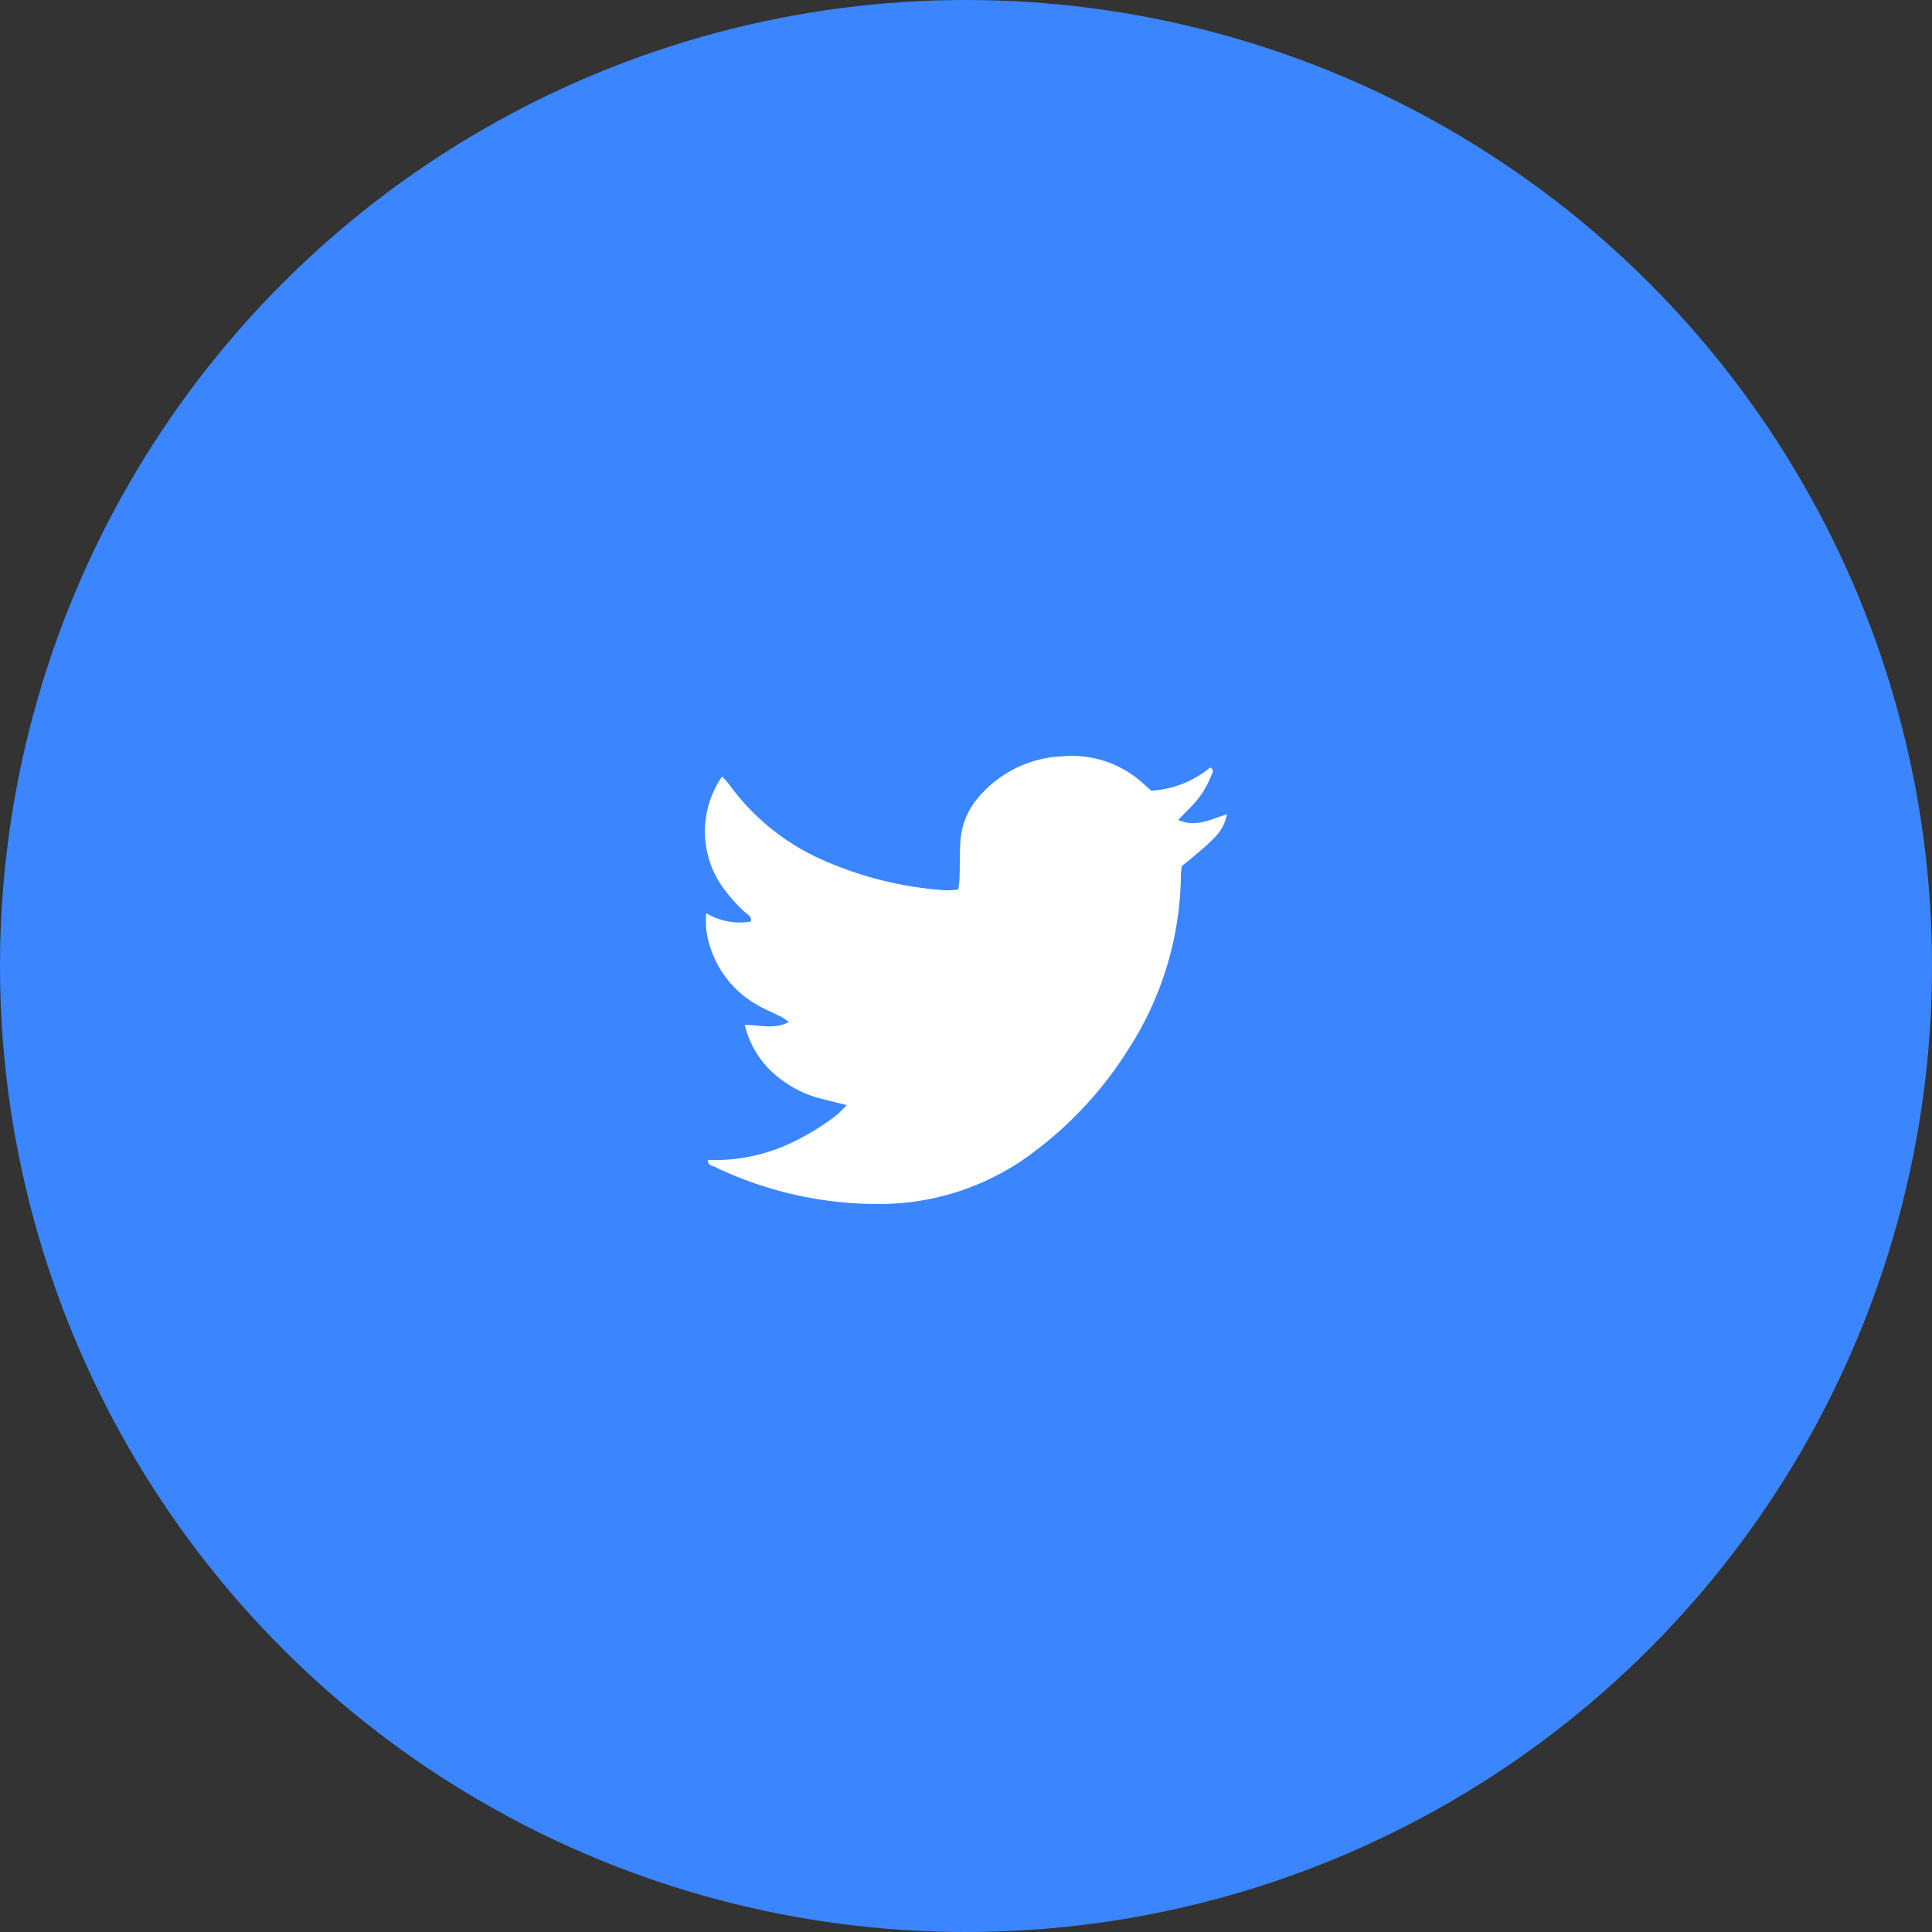
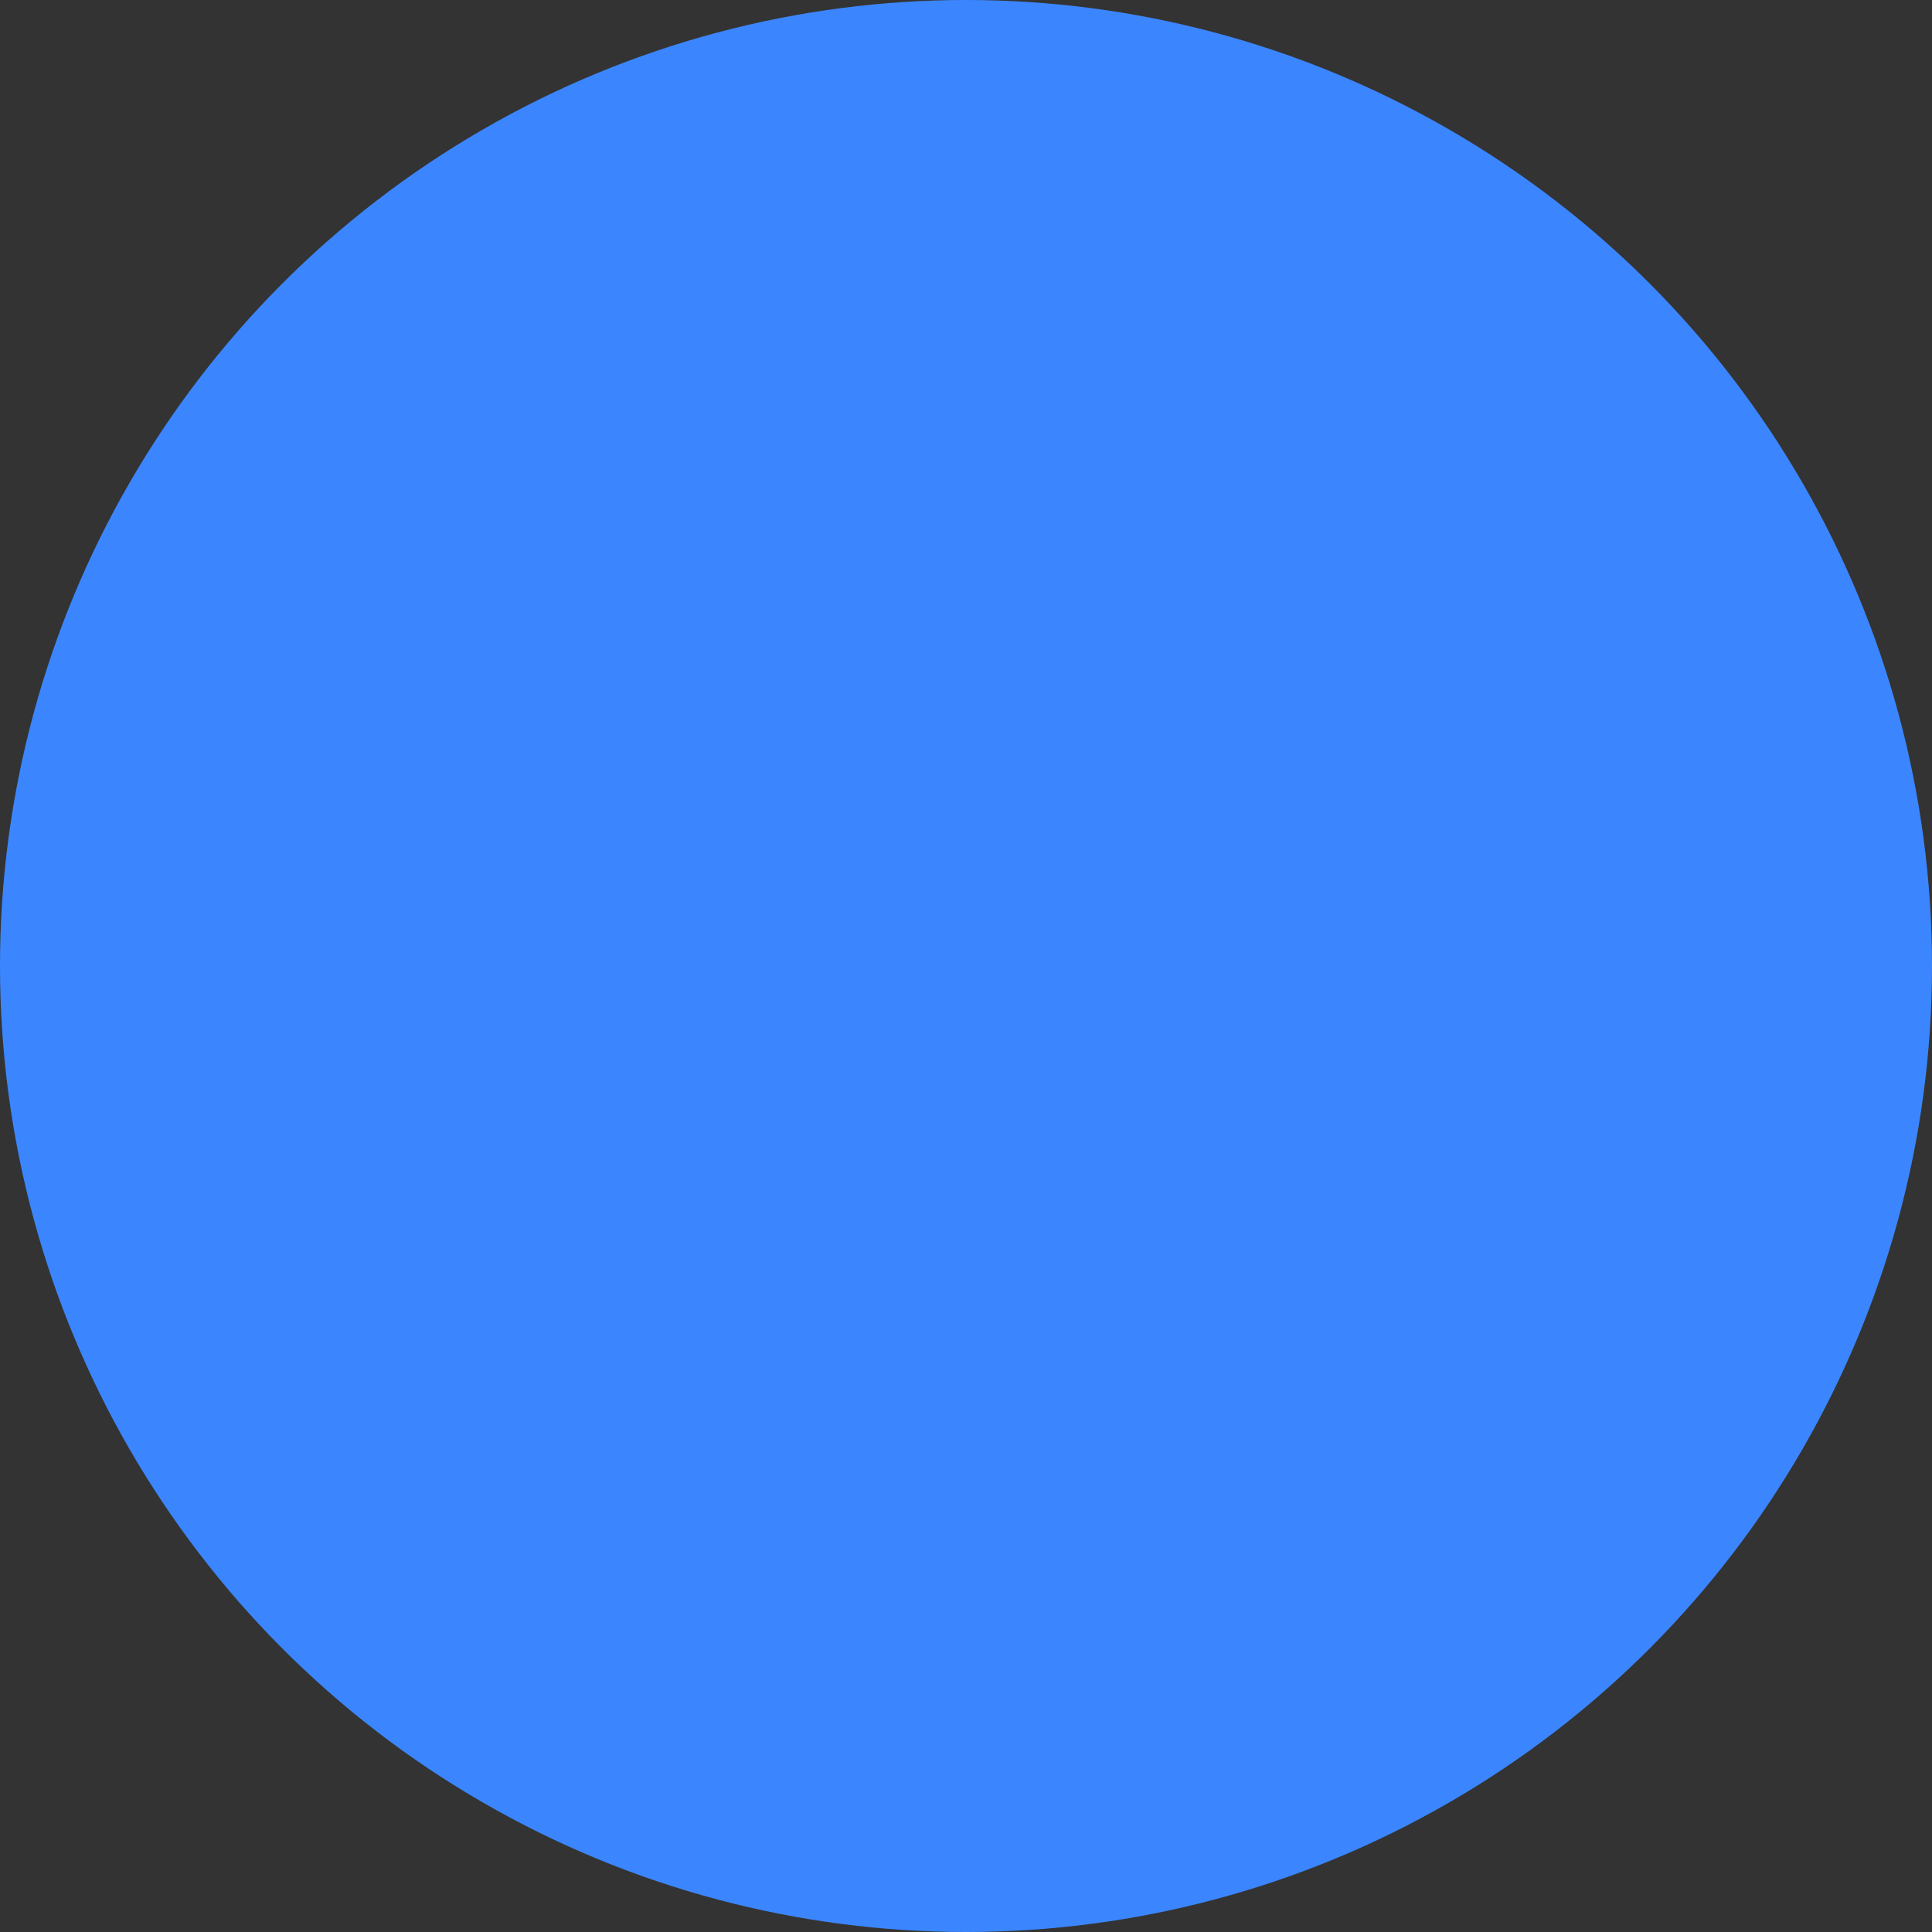
<svg xmlns="http://www.w3.org/2000/svg" width="69" height="69" viewBox="0 0 69 69">
  <rect x="0" y="0" width="69" height="69" fill="#333333" stroke="none" />
  <defs>
    <clipPath id="clip-path">
      <rect id="Rettangolo_2580" data-name="Rettangolo 2580" width="18.65" height="16" fill="#fff" />
    </clipPath>
  </defs>
  <g id="Raggruppa_4612" data-name="Raggruppa 4612" transform="translate(-425 -2239.338)">
    <circle id="Ellisse_276" data-name="Ellisse 276" cx="34.5" cy="34.5" r="34.5" transform="translate(425 2239.338)" fill="#3b86ff" />
    <g id="Raggruppa_1928" data-name="Raggruppa 1928" transform="translate(450.175 2266.338)">
      <g id="Raggruppa_1927" data-name="Raggruppa 1927" clip-path="url(#clip-path)">
-         <path id="Tracciato_30800" data-name="Tracciato 30800" d="M.107,14.425a6.352,6.352,0,0,0,2.737-.5A8.659,8.659,0,0,0,4.684,12.84c.12-.093.221-.211.385-.371-.316-.079-.554-.139-.793-.2a4.048,4.048,0,0,1-1.822-.936,3.356,3.356,0,0,1-1.03-1.727C1.954,9.595,2.46,9.786,3,9.5a2.665,2.665,0,0,0-.243-.168c-.347-.179-.715-.324-1.042-.534A3.645,3.645,0,0,1,.049,6.208a3.946,3.946,0,0,1,0-.593,2.351,2.351,0,0,0,1.588.3c.045-.186-.106-.247-.2-.332A5.424,5.424,0,0,1,.5,4.482,3.451,3.451,0,0,1,.614.732a3.368,3.368,0,0,1,.255.286,8.173,8.173,0,0,0,3.349,2.7,12.944,12.944,0,0,0,4.4,1.08,2.914,2.914,0,0,0,.432-.032c.017-.156.042-.287.045-.42.012-.414.008-.828.026-1.242a2.686,2.686,0,0,1,.7-1.687A4.147,4.147,0,0,1,12.8.01a3.767,3.767,0,0,1,2.86.978l.282.251a3.652,3.652,0,0,0,2.11-.831c.161.111.058.221.025.308a3.212,3.212,0,0,1-.71,1.092c-.142.148-.288.293-.466.475.644.289,1.182-.037,1.747-.2-.151.607-.312.789-1.617,1.851A2.74,2.74,0,0,0,17,4.249a11.659,11.659,0,0,1-1.86,6.2,13.622,13.622,0,0,1-3.391,3.693A9.107,9.107,0,0,1,6.287,16,13.46,13.46,0,0,1,.345,14.67c-.091-.042-.234-.044-.238-.245" transform="translate(0 0)" fill="#fff" />
-       </g>
+         </g>
    </g>
  </g>
</svg>